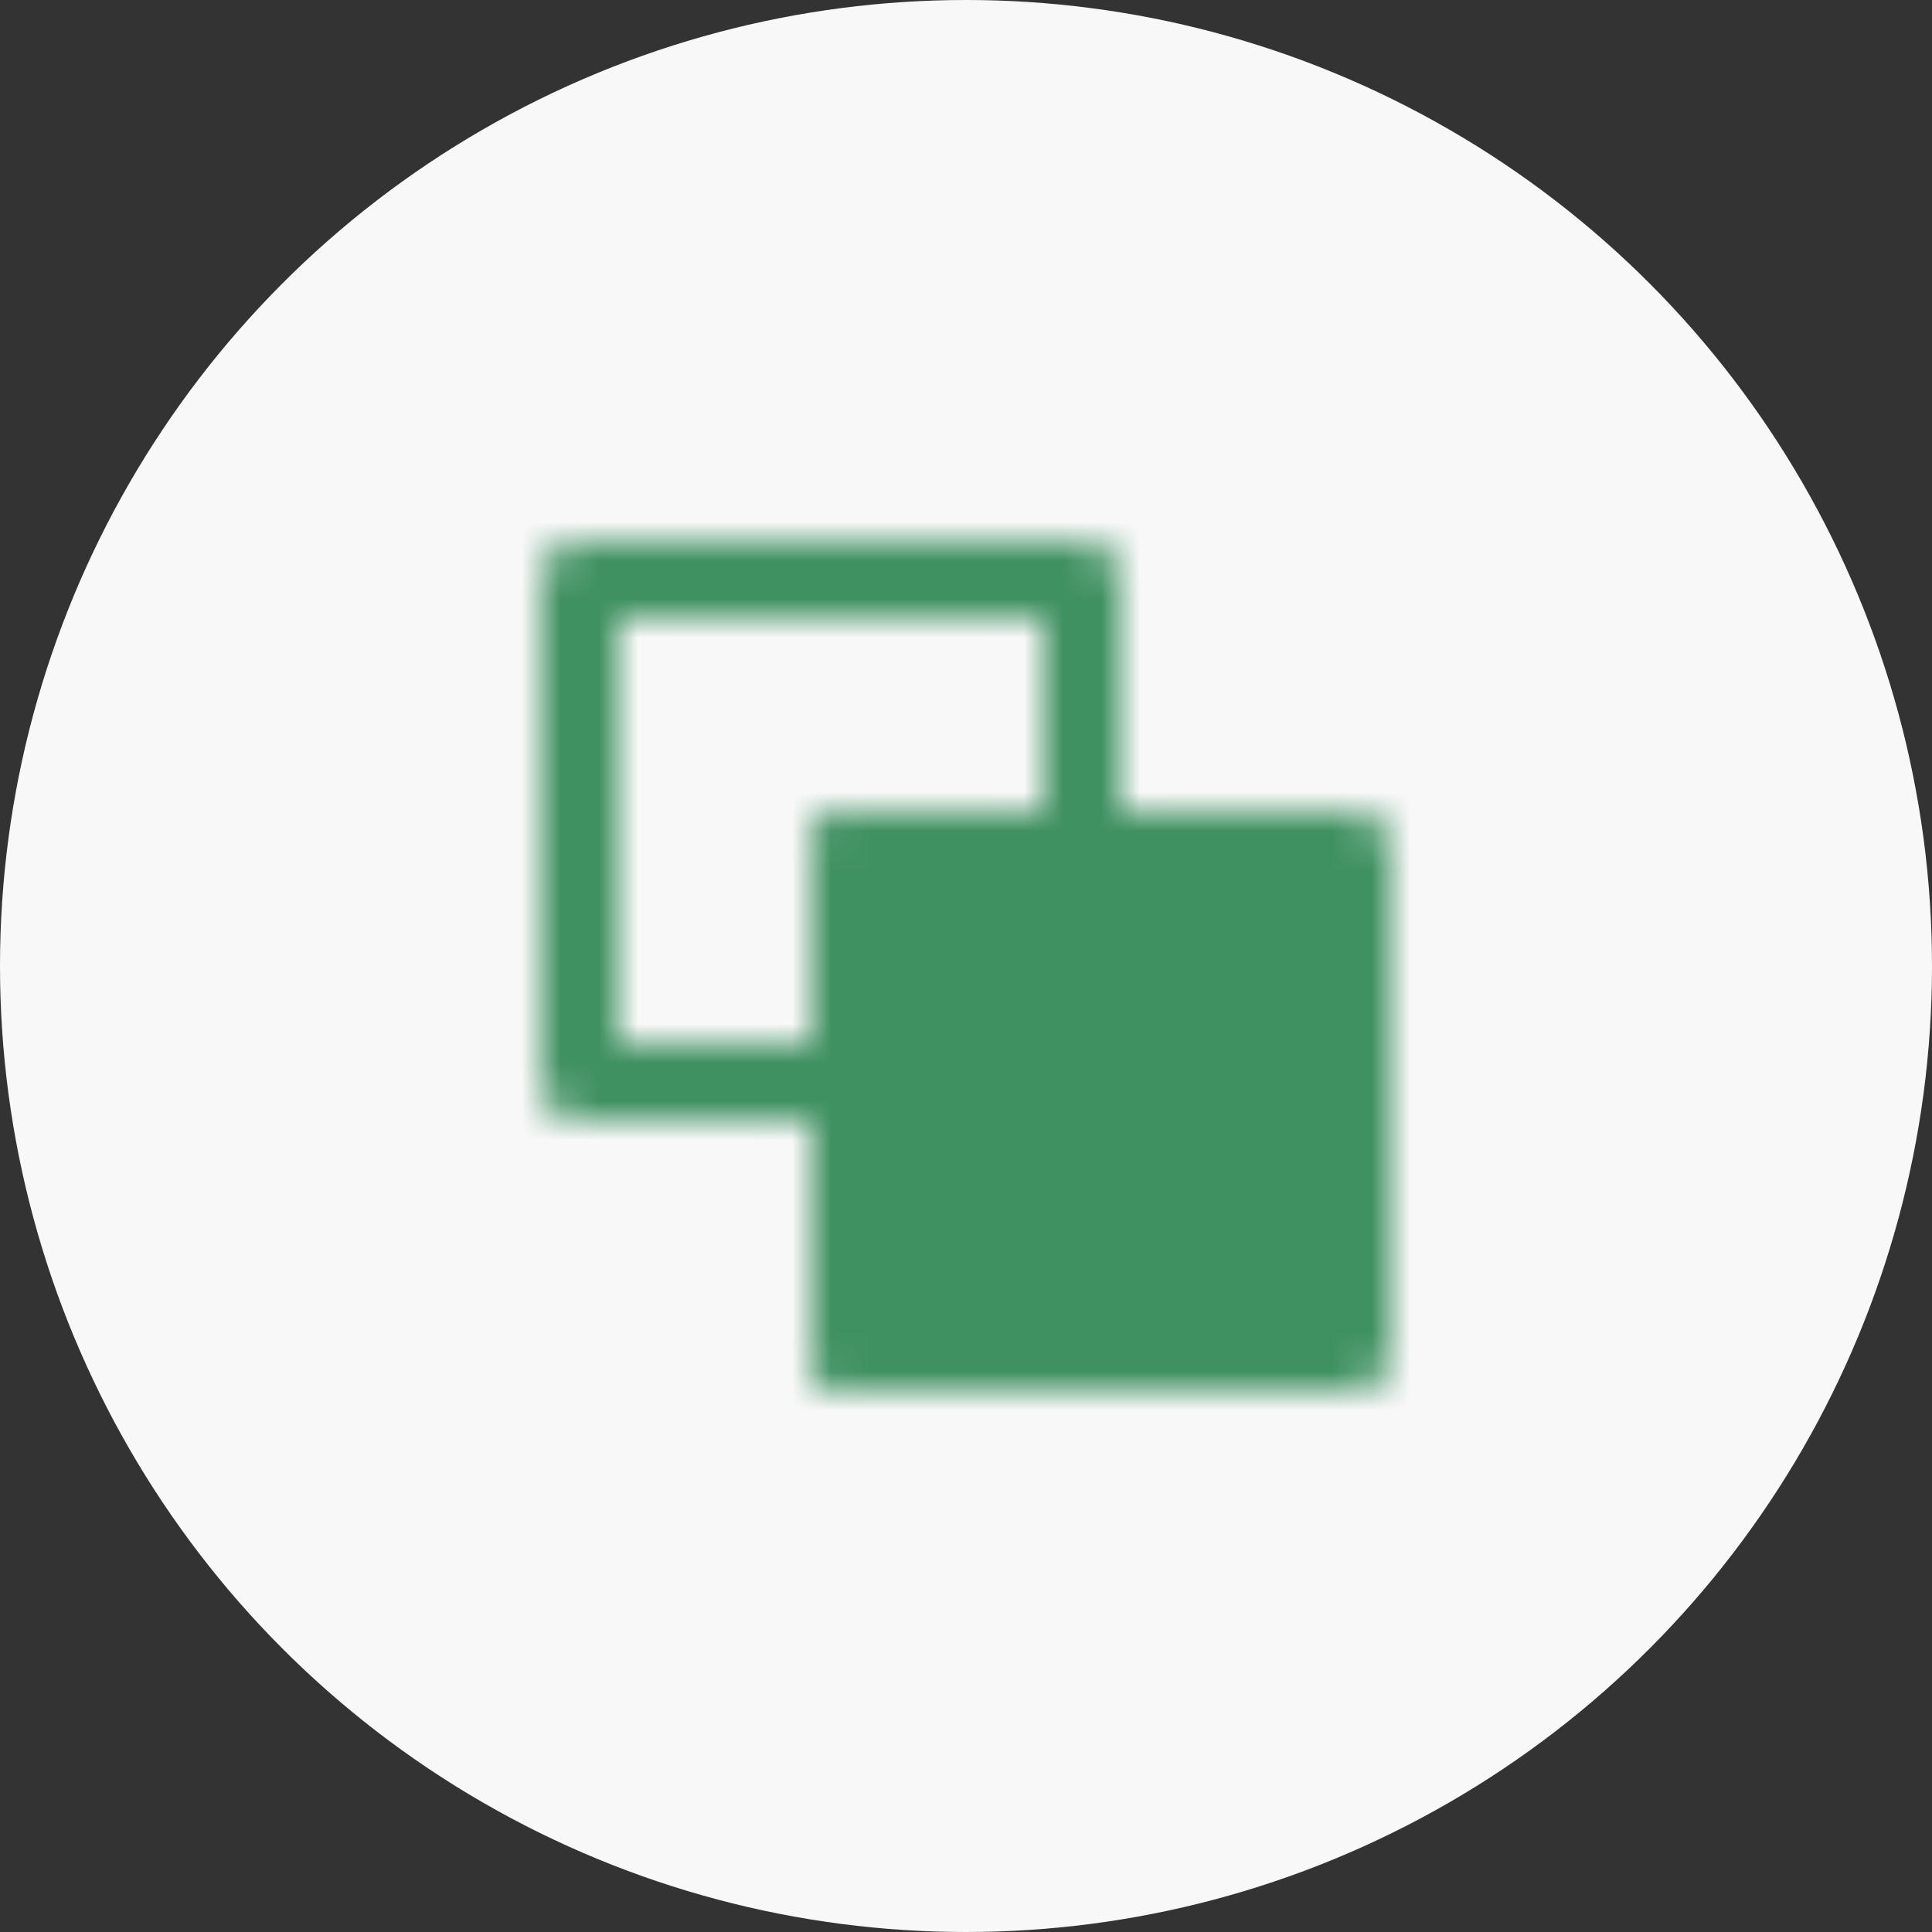
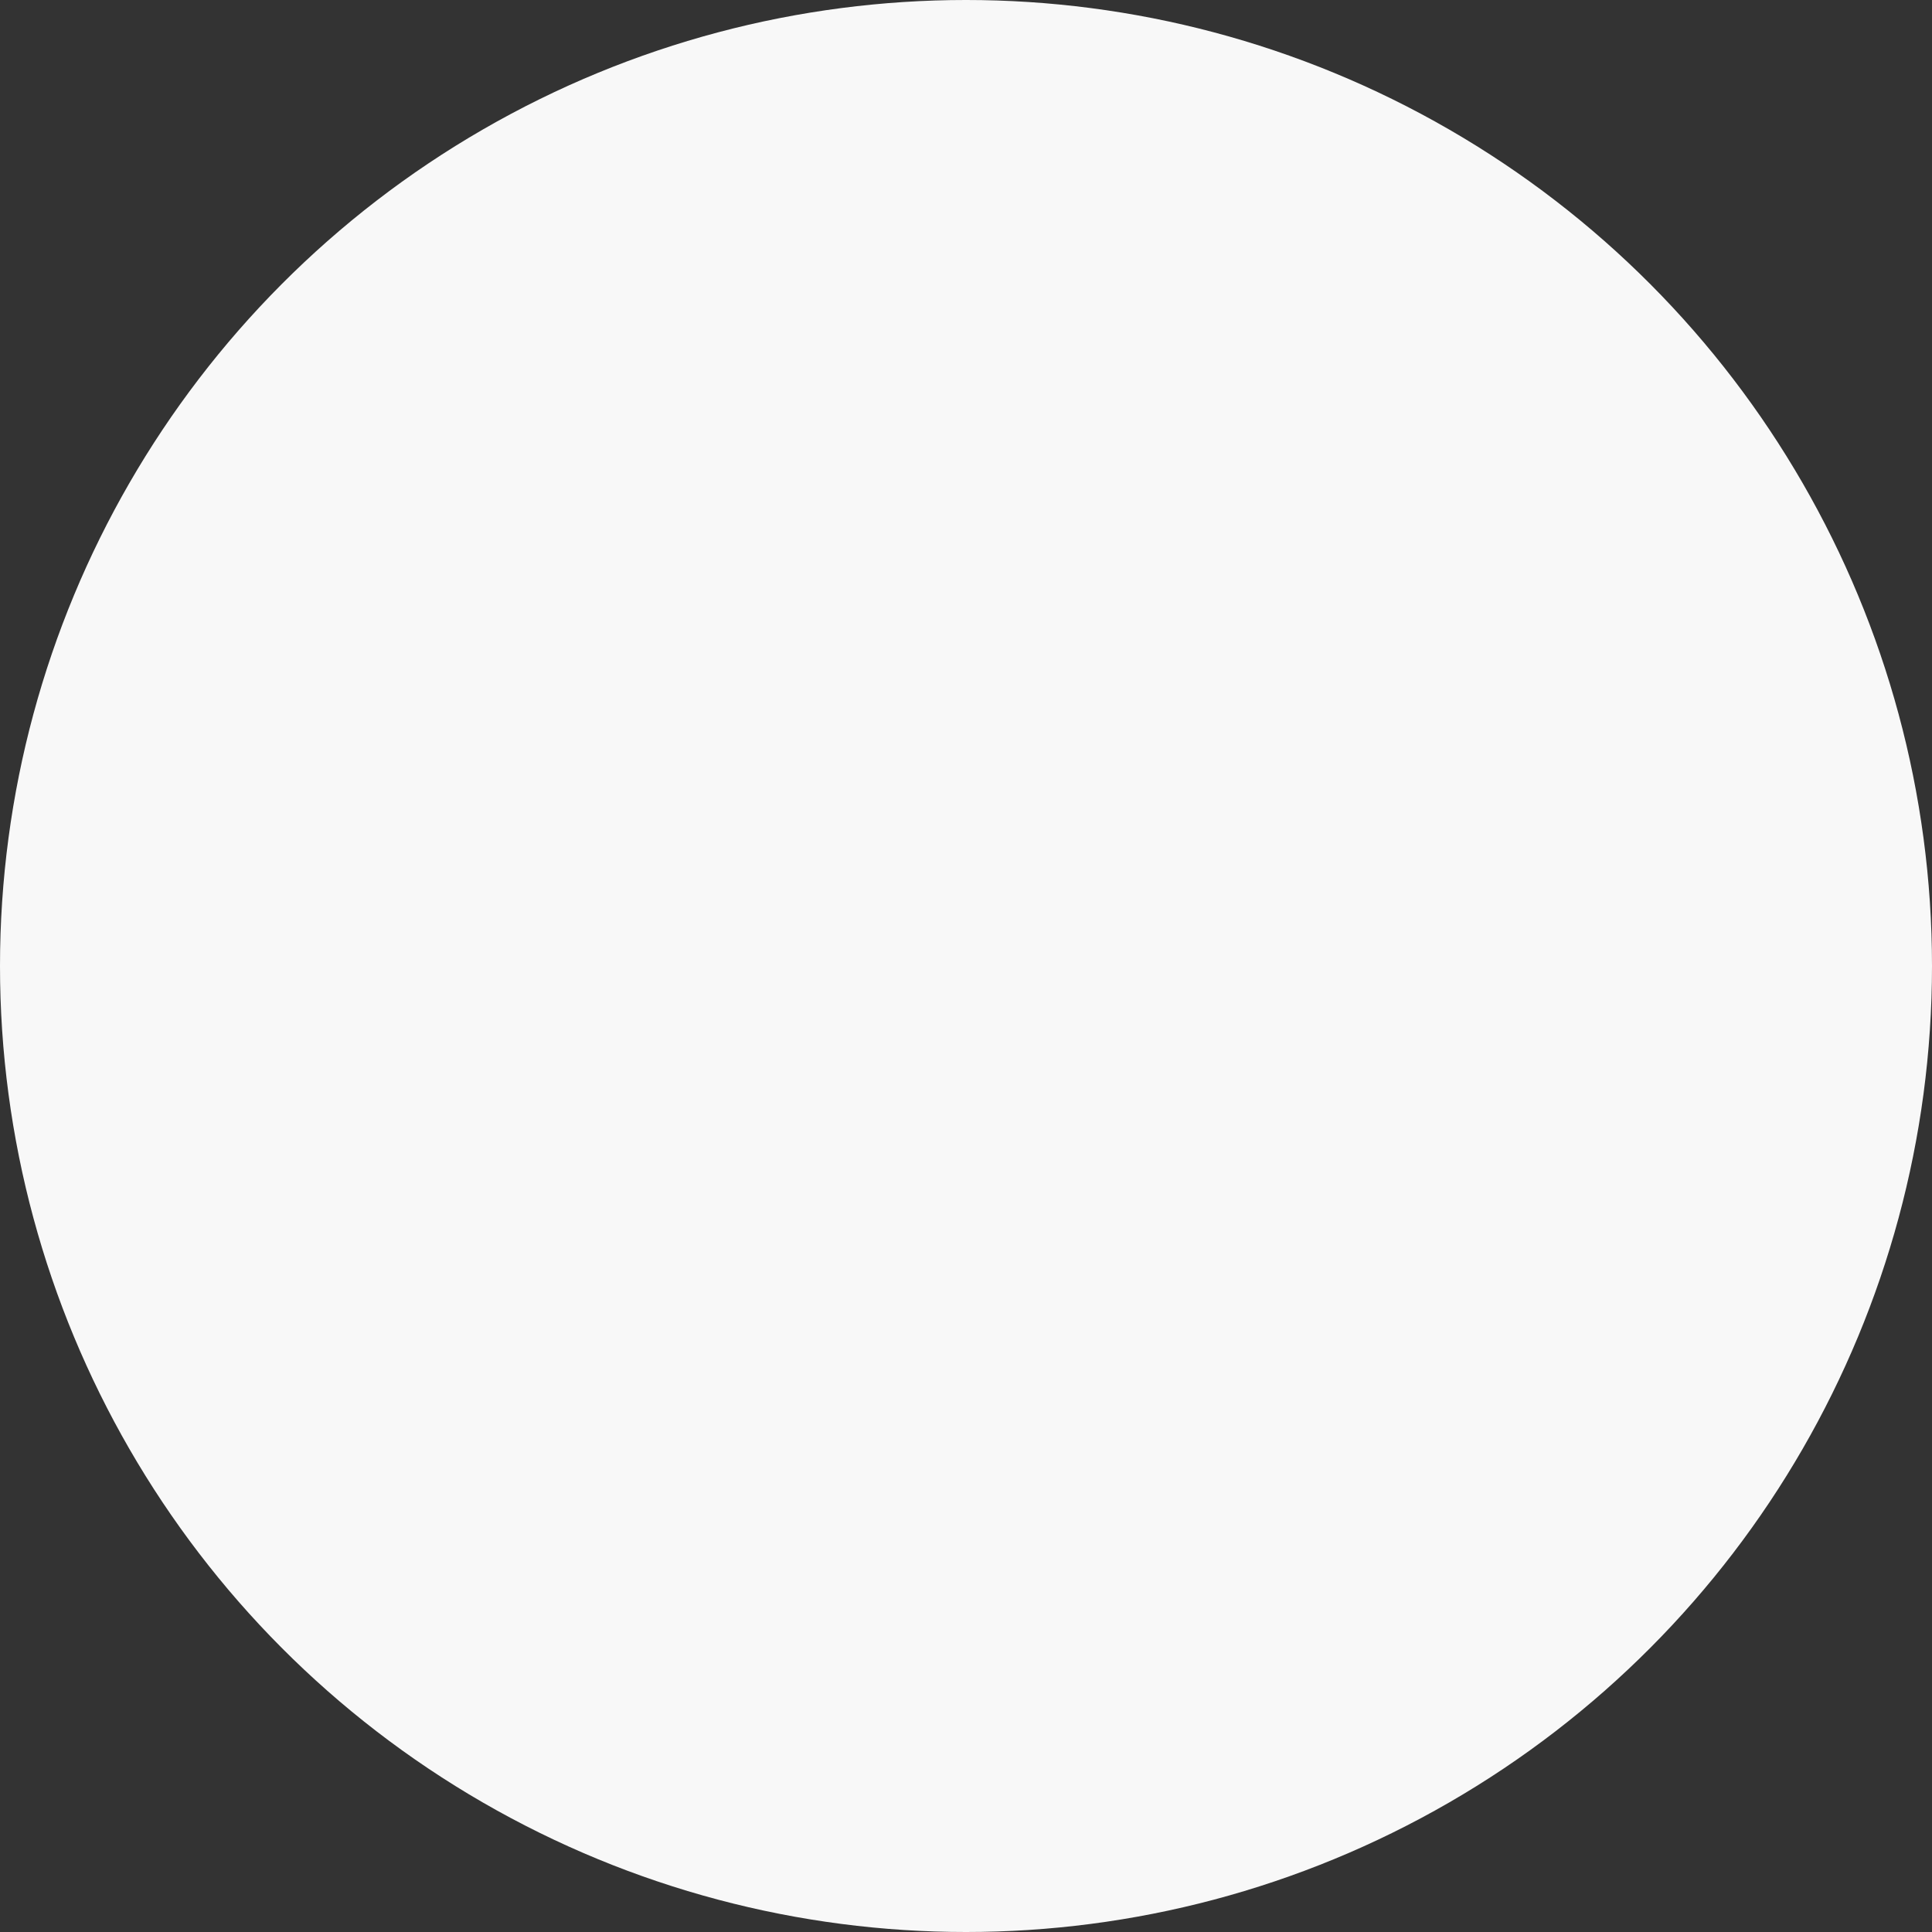
<svg xmlns="http://www.w3.org/2000/svg" width="50" height="50" viewBox="0 0 50 50" fill="none">
  <rect x="0" y="0" width="50" height="50" fill="#333333" stroke="none" />
  <circle cx="25" cy="25" r="25" fill="#F8F8F8" />
  <g clip-path="url(#clip0_358_1038)">
    <mask id="mask0_358_1038" style="mask-type:luminance" maskUnits="userSpaceOnUse" x="13" y="13" width="24" height="24">
-       <path d="M28 21.5V15H15V28H21.5" stroke="white" stroke-width="2.006" stroke-linecap="round" stroke-linejoin="round" />
-       <path d="M35 35V22H22V35H35Z" fill="white" stroke="white" stroke-width="2.006" stroke-linecap="round" stroke-linejoin="round" />
      <path d="M30 28.5H22M30 28.5L27.5 26M30 28.5L27.5 31M22 22V35" stroke="white" stroke-width="2.006" stroke-linecap="round" stroke-linejoin="round" />
    </mask>
    <g mask="url(#mask0_358_1038)">
      <path d="M13 13H37V37H13V13Z" fill="#409162" />
    </g>
  </g>
  <defs>
    <clipPath id="clip0_358_1038">
-       <rect width="24" height="24" fill="white" transform="translate(13 13)" />
-     </clipPath>
+       </clipPath>
  </defs>
</svg>